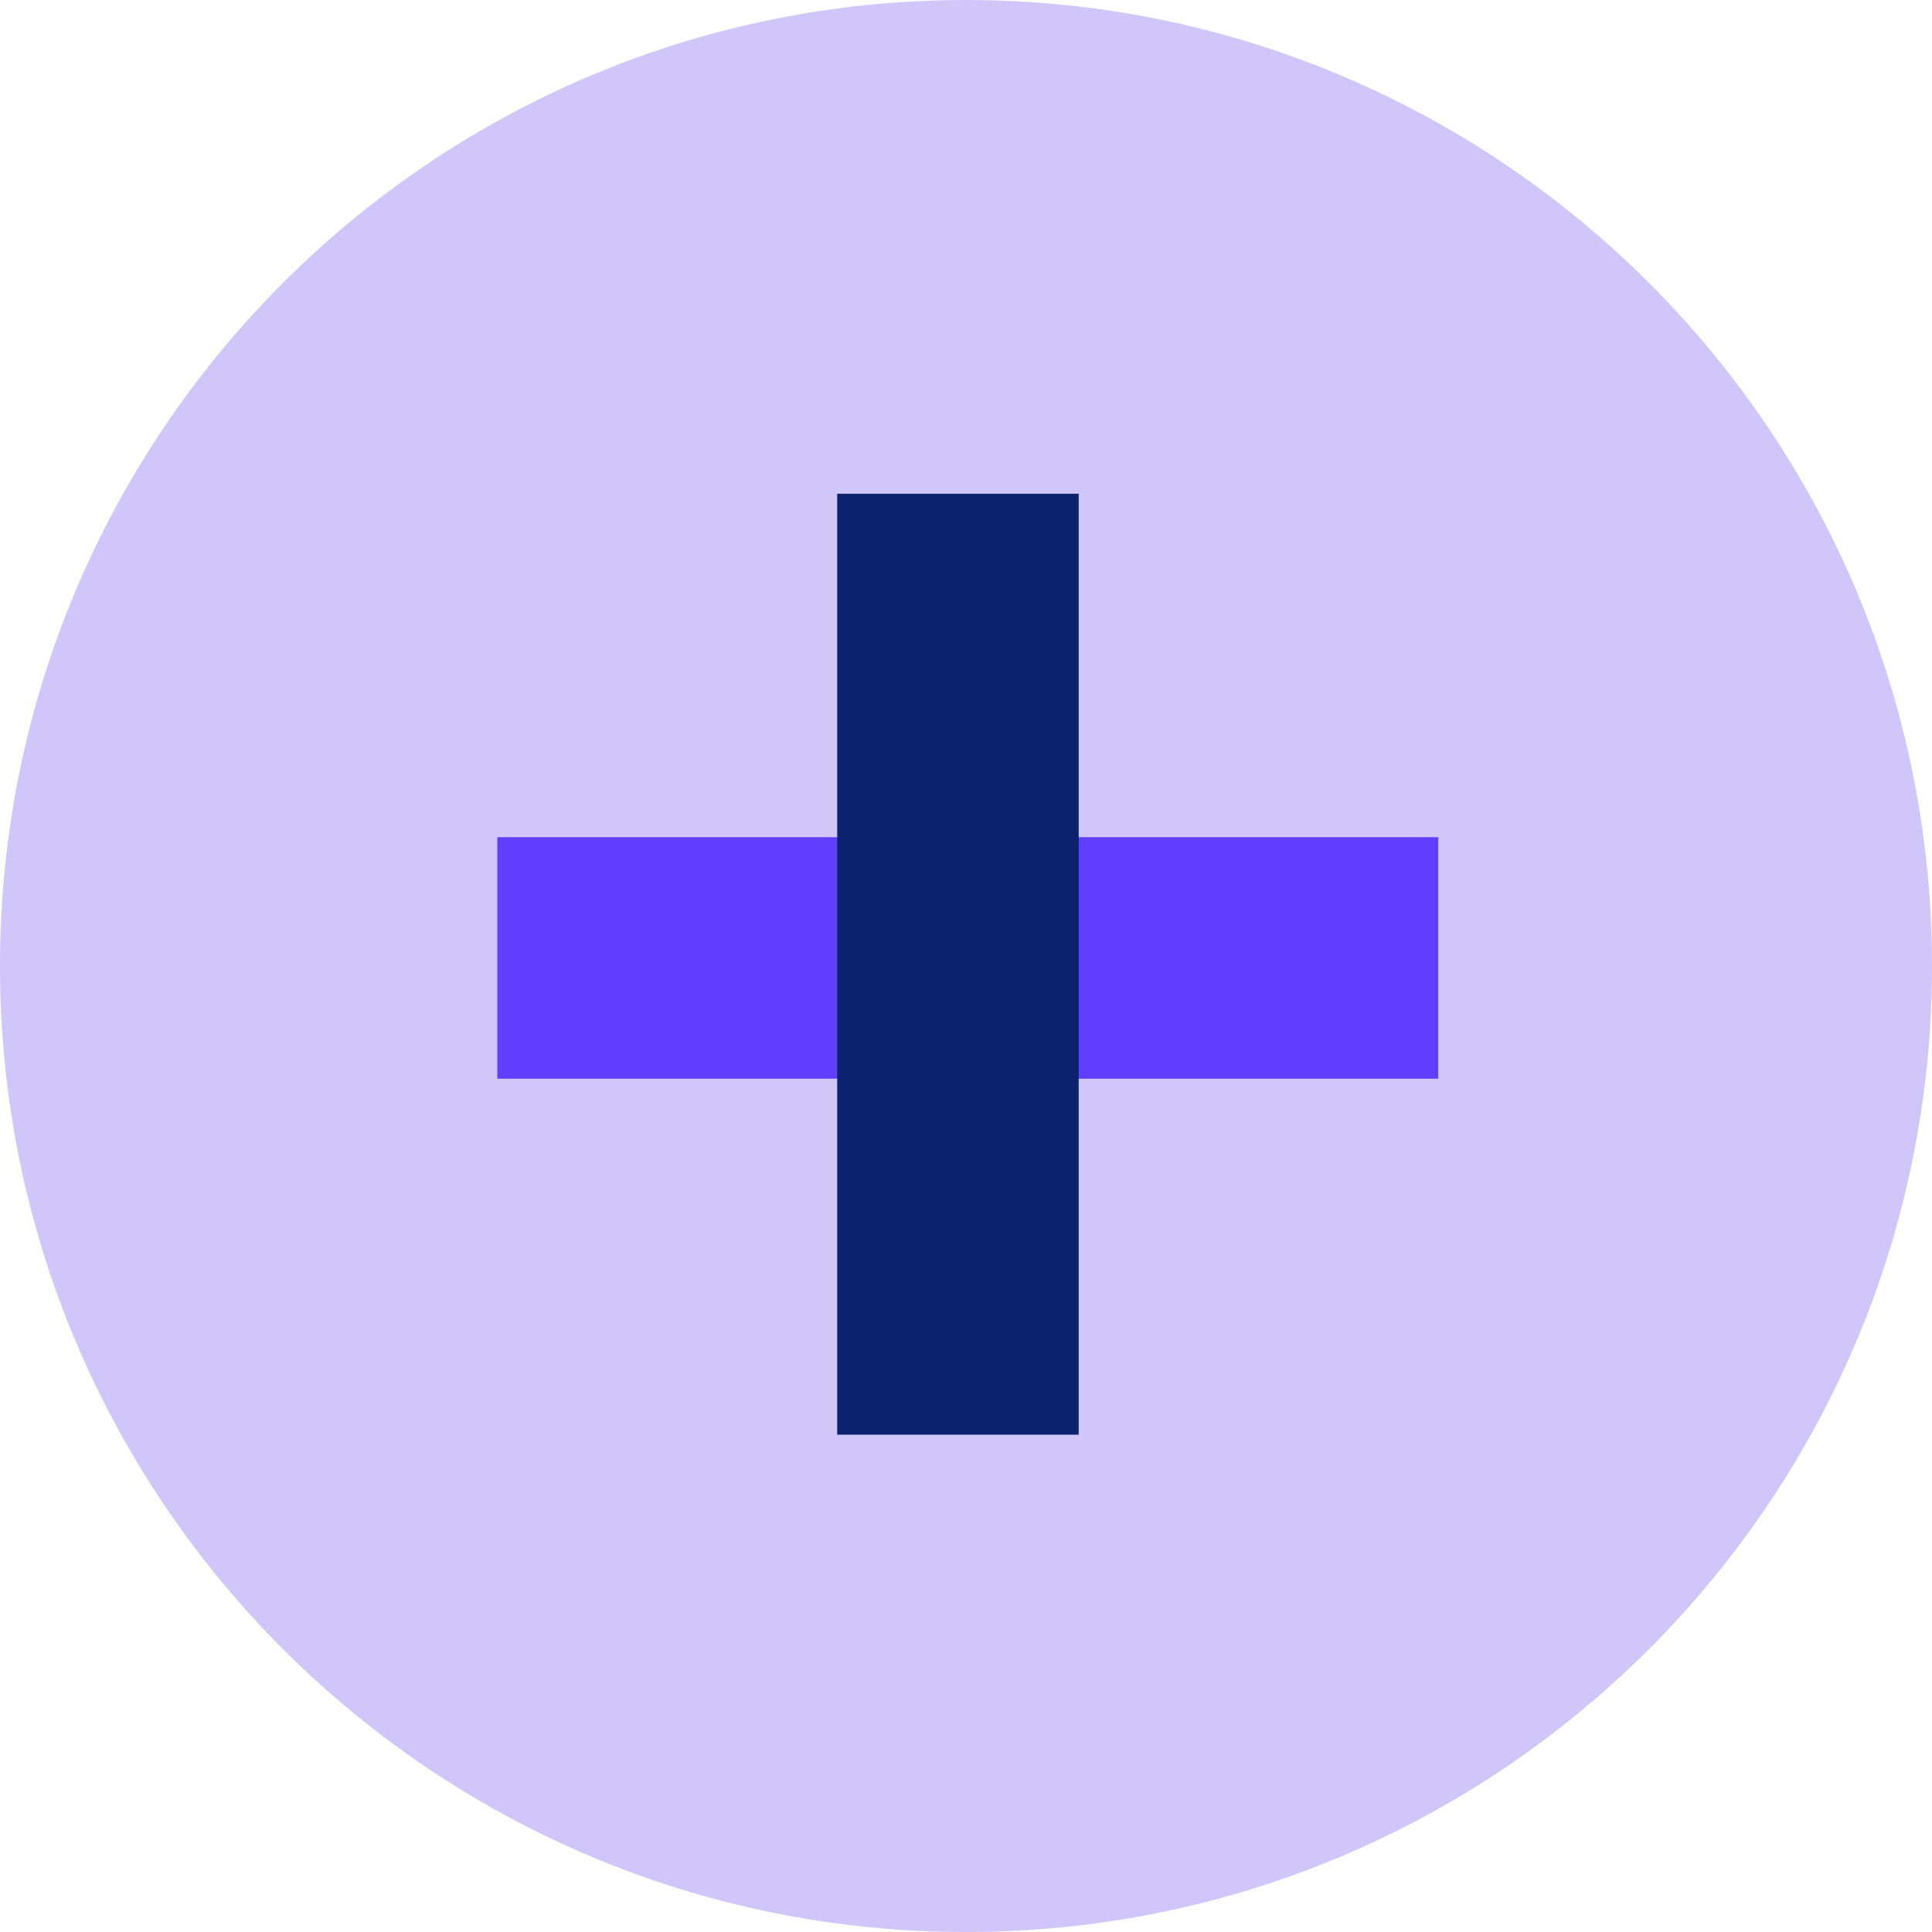
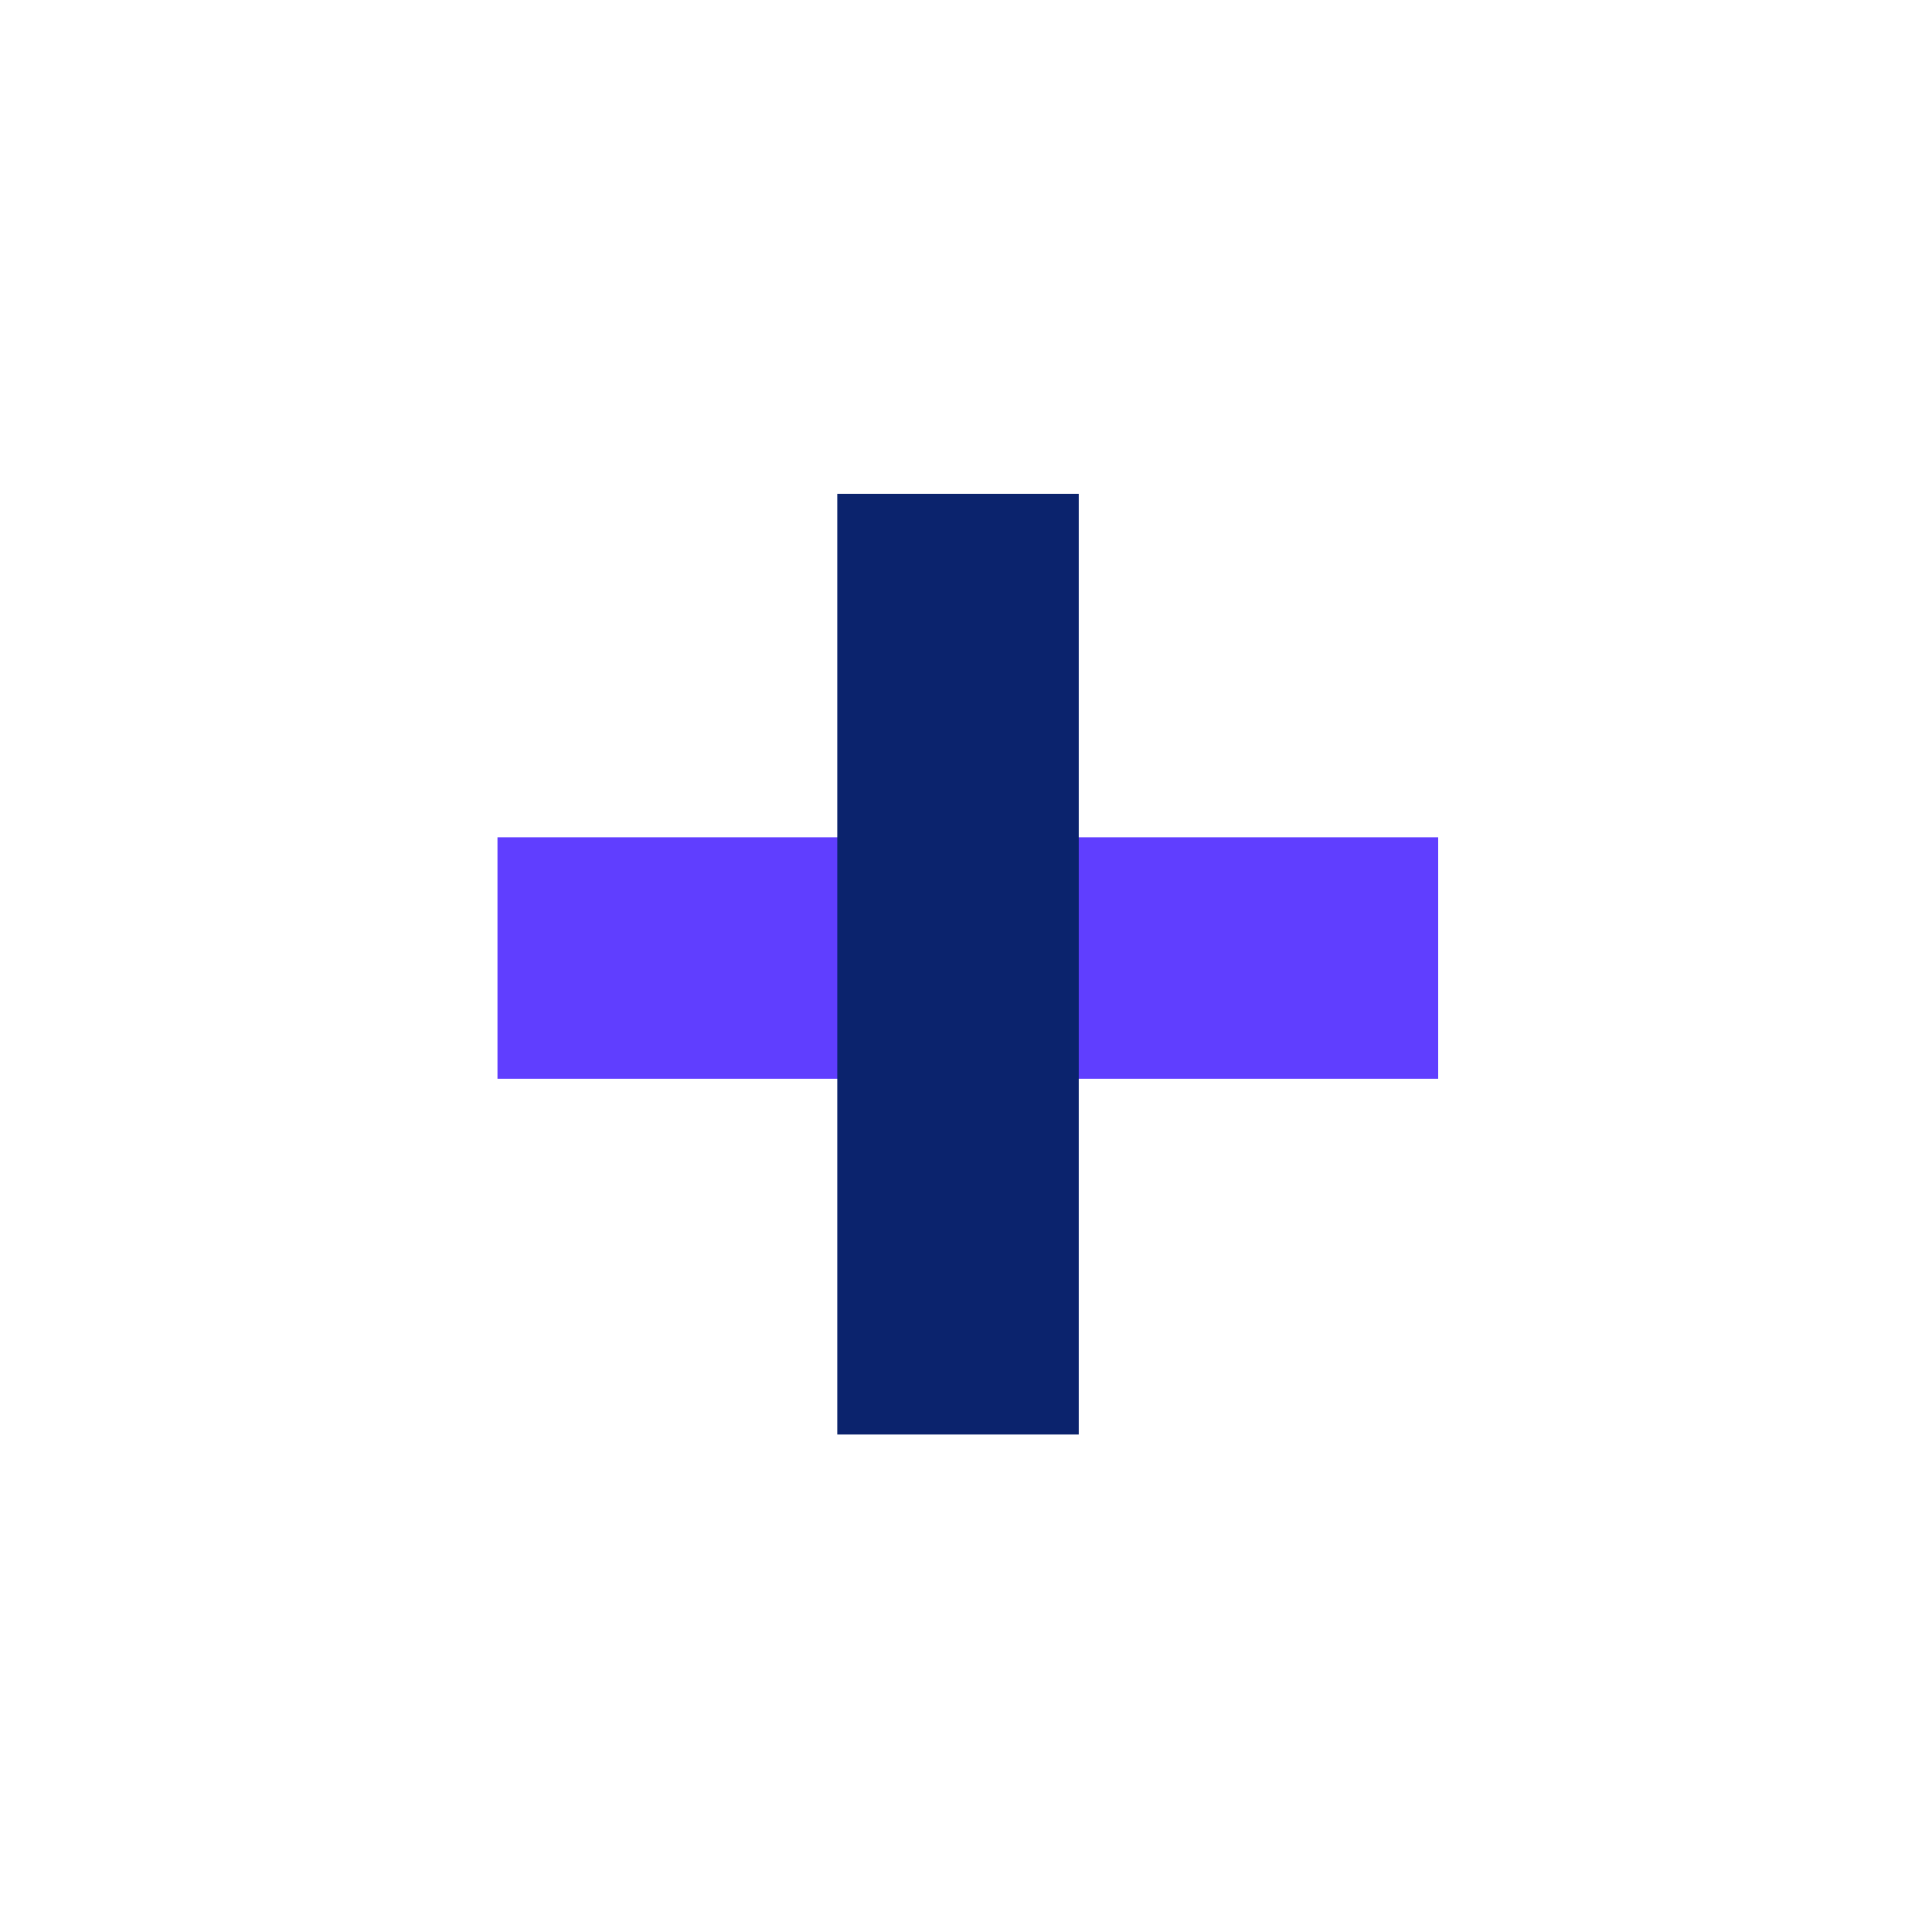
<svg xmlns="http://www.w3.org/2000/svg" fill="none" viewBox="0 0 48 48" height="48" width="48">
-   <path fill="#D1C6F9" d="M24 48C37.255 48 48 37.255 48 24C48 10.745 37.255 0 24 0C10.745 0 0 10.745 0 24C0 37.255 10.745 48 24 48Z" />
  <path fill="#603EFF" d="M35.733 26.8L35.733 20.8L12.356 20.8L12.356 26.8L35.733 26.8Z" />
  <path fill="#0B236D" d="M26.8 12.267H20.8V35.644H26.8V12.267Z" />
</svg>